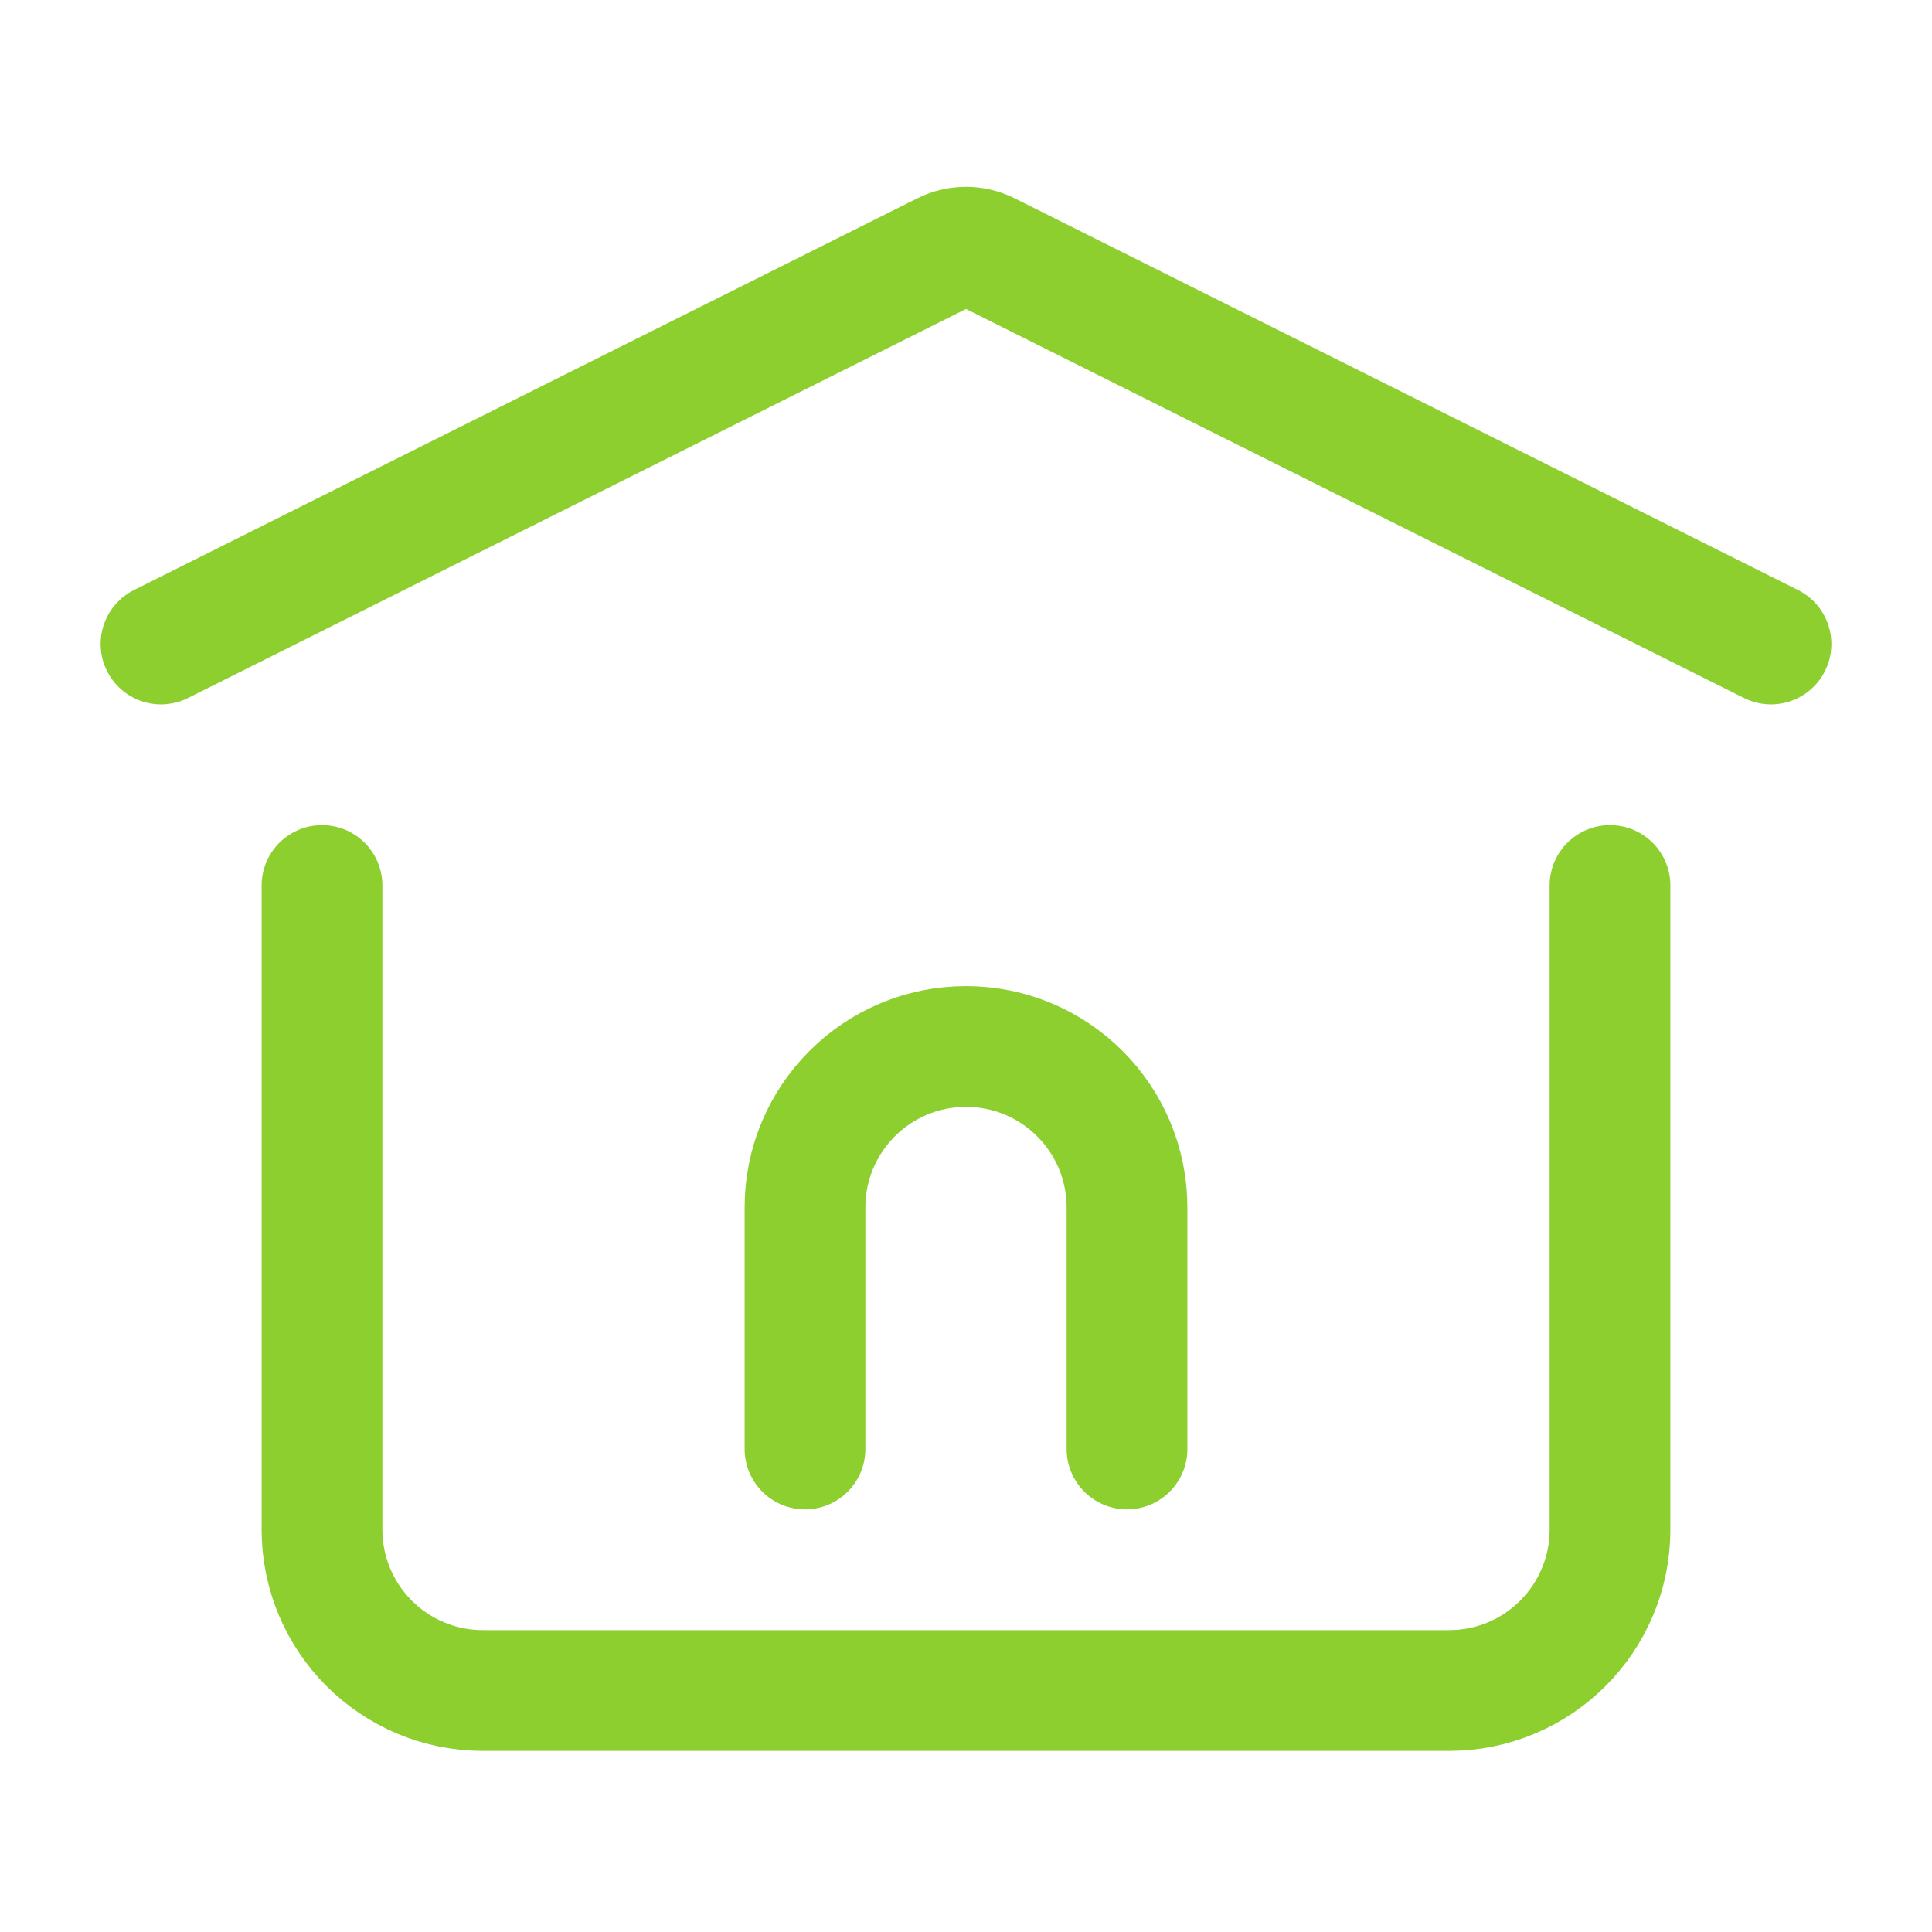
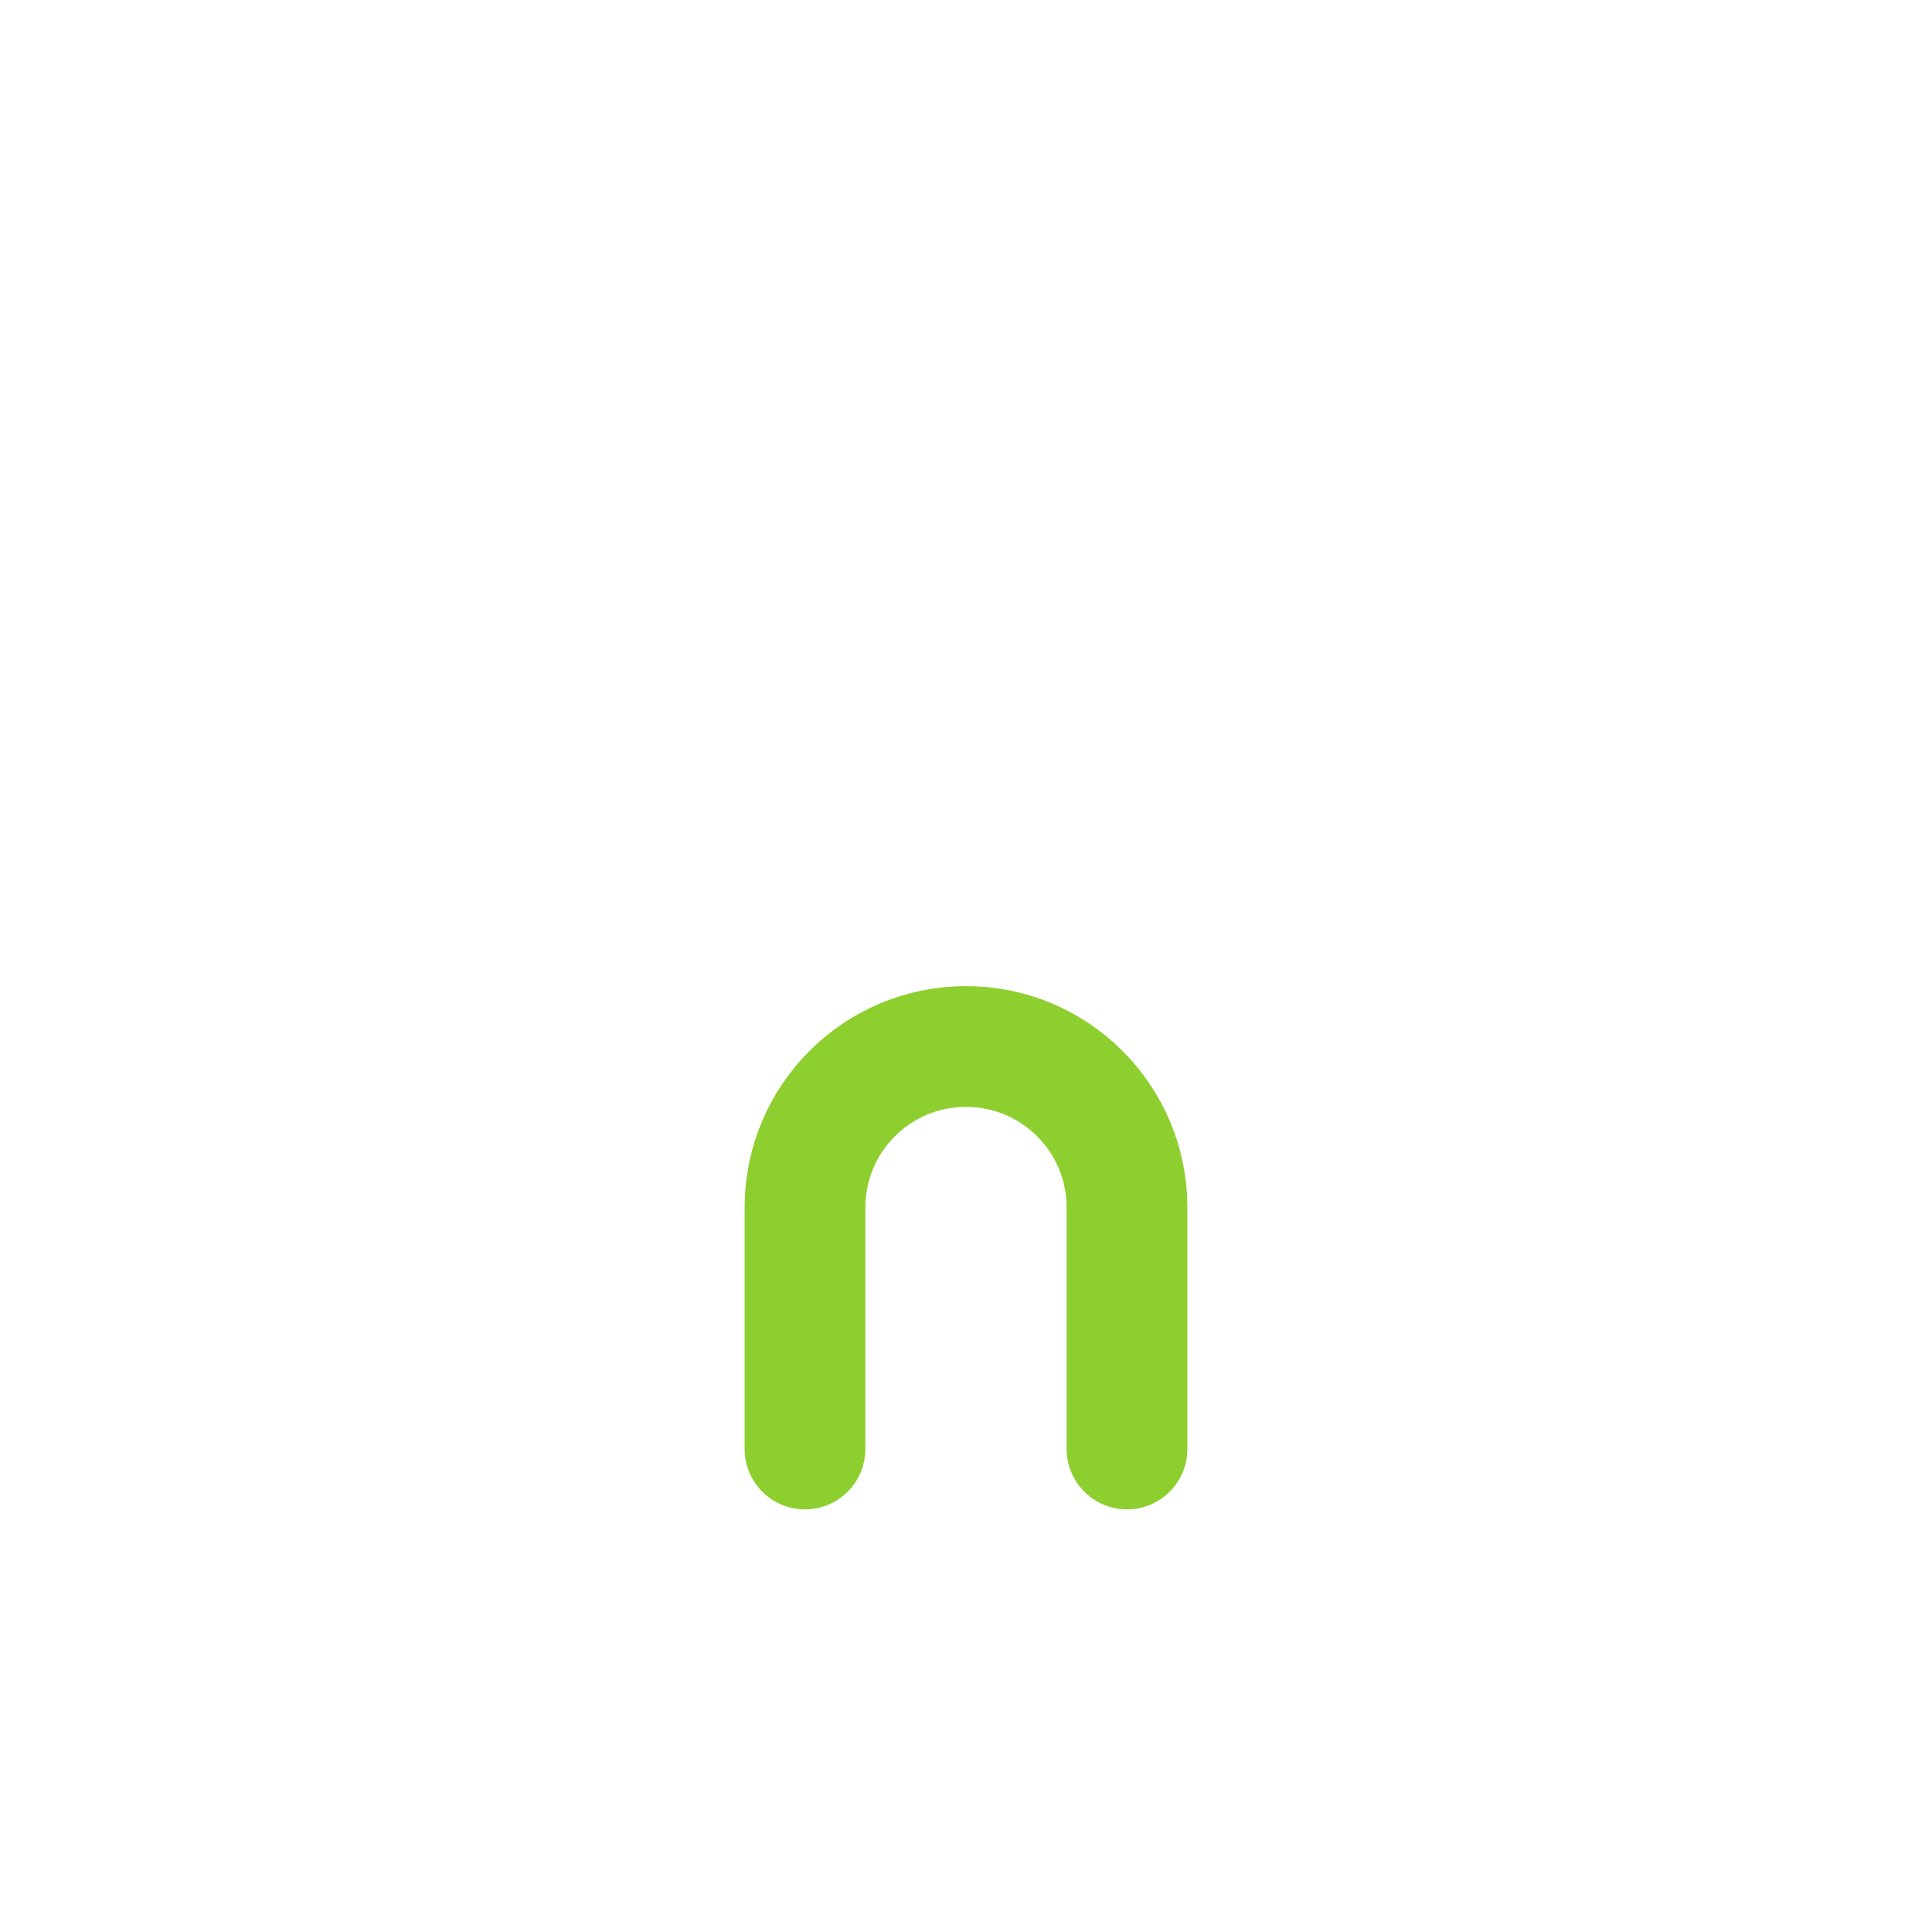
<svg xmlns="http://www.w3.org/2000/svg" width="24px" height="24px" viewBox="0 0 24 24" stroke-width="1.5" fill="none" color="#8DCF2F">
  <path d="M10 18V15C10 13.895 10.895 13 12 13V13C13.105 13 14 13.895 14 15V18" stroke="#8DCF2F" stroke-width="1.5" stroke-linecap="round" stroke-linejoin="round" />
-   <path d="M2 8L11.732 3.134C11.901 3.05 12.099 3.05 12.268 3.134L22 8" stroke="#8DCF2F" stroke-width="1.5" stroke-linecap="round" stroke-linejoin="round" />
-   <path d="M20 11V19C20 20.105 19.105 21 18 21H6C4.895 21 4 20.105 4 19V11" stroke="#8DCF2F" stroke-width="1.5" stroke-linecap="round" stroke-linejoin="round" />
</svg>